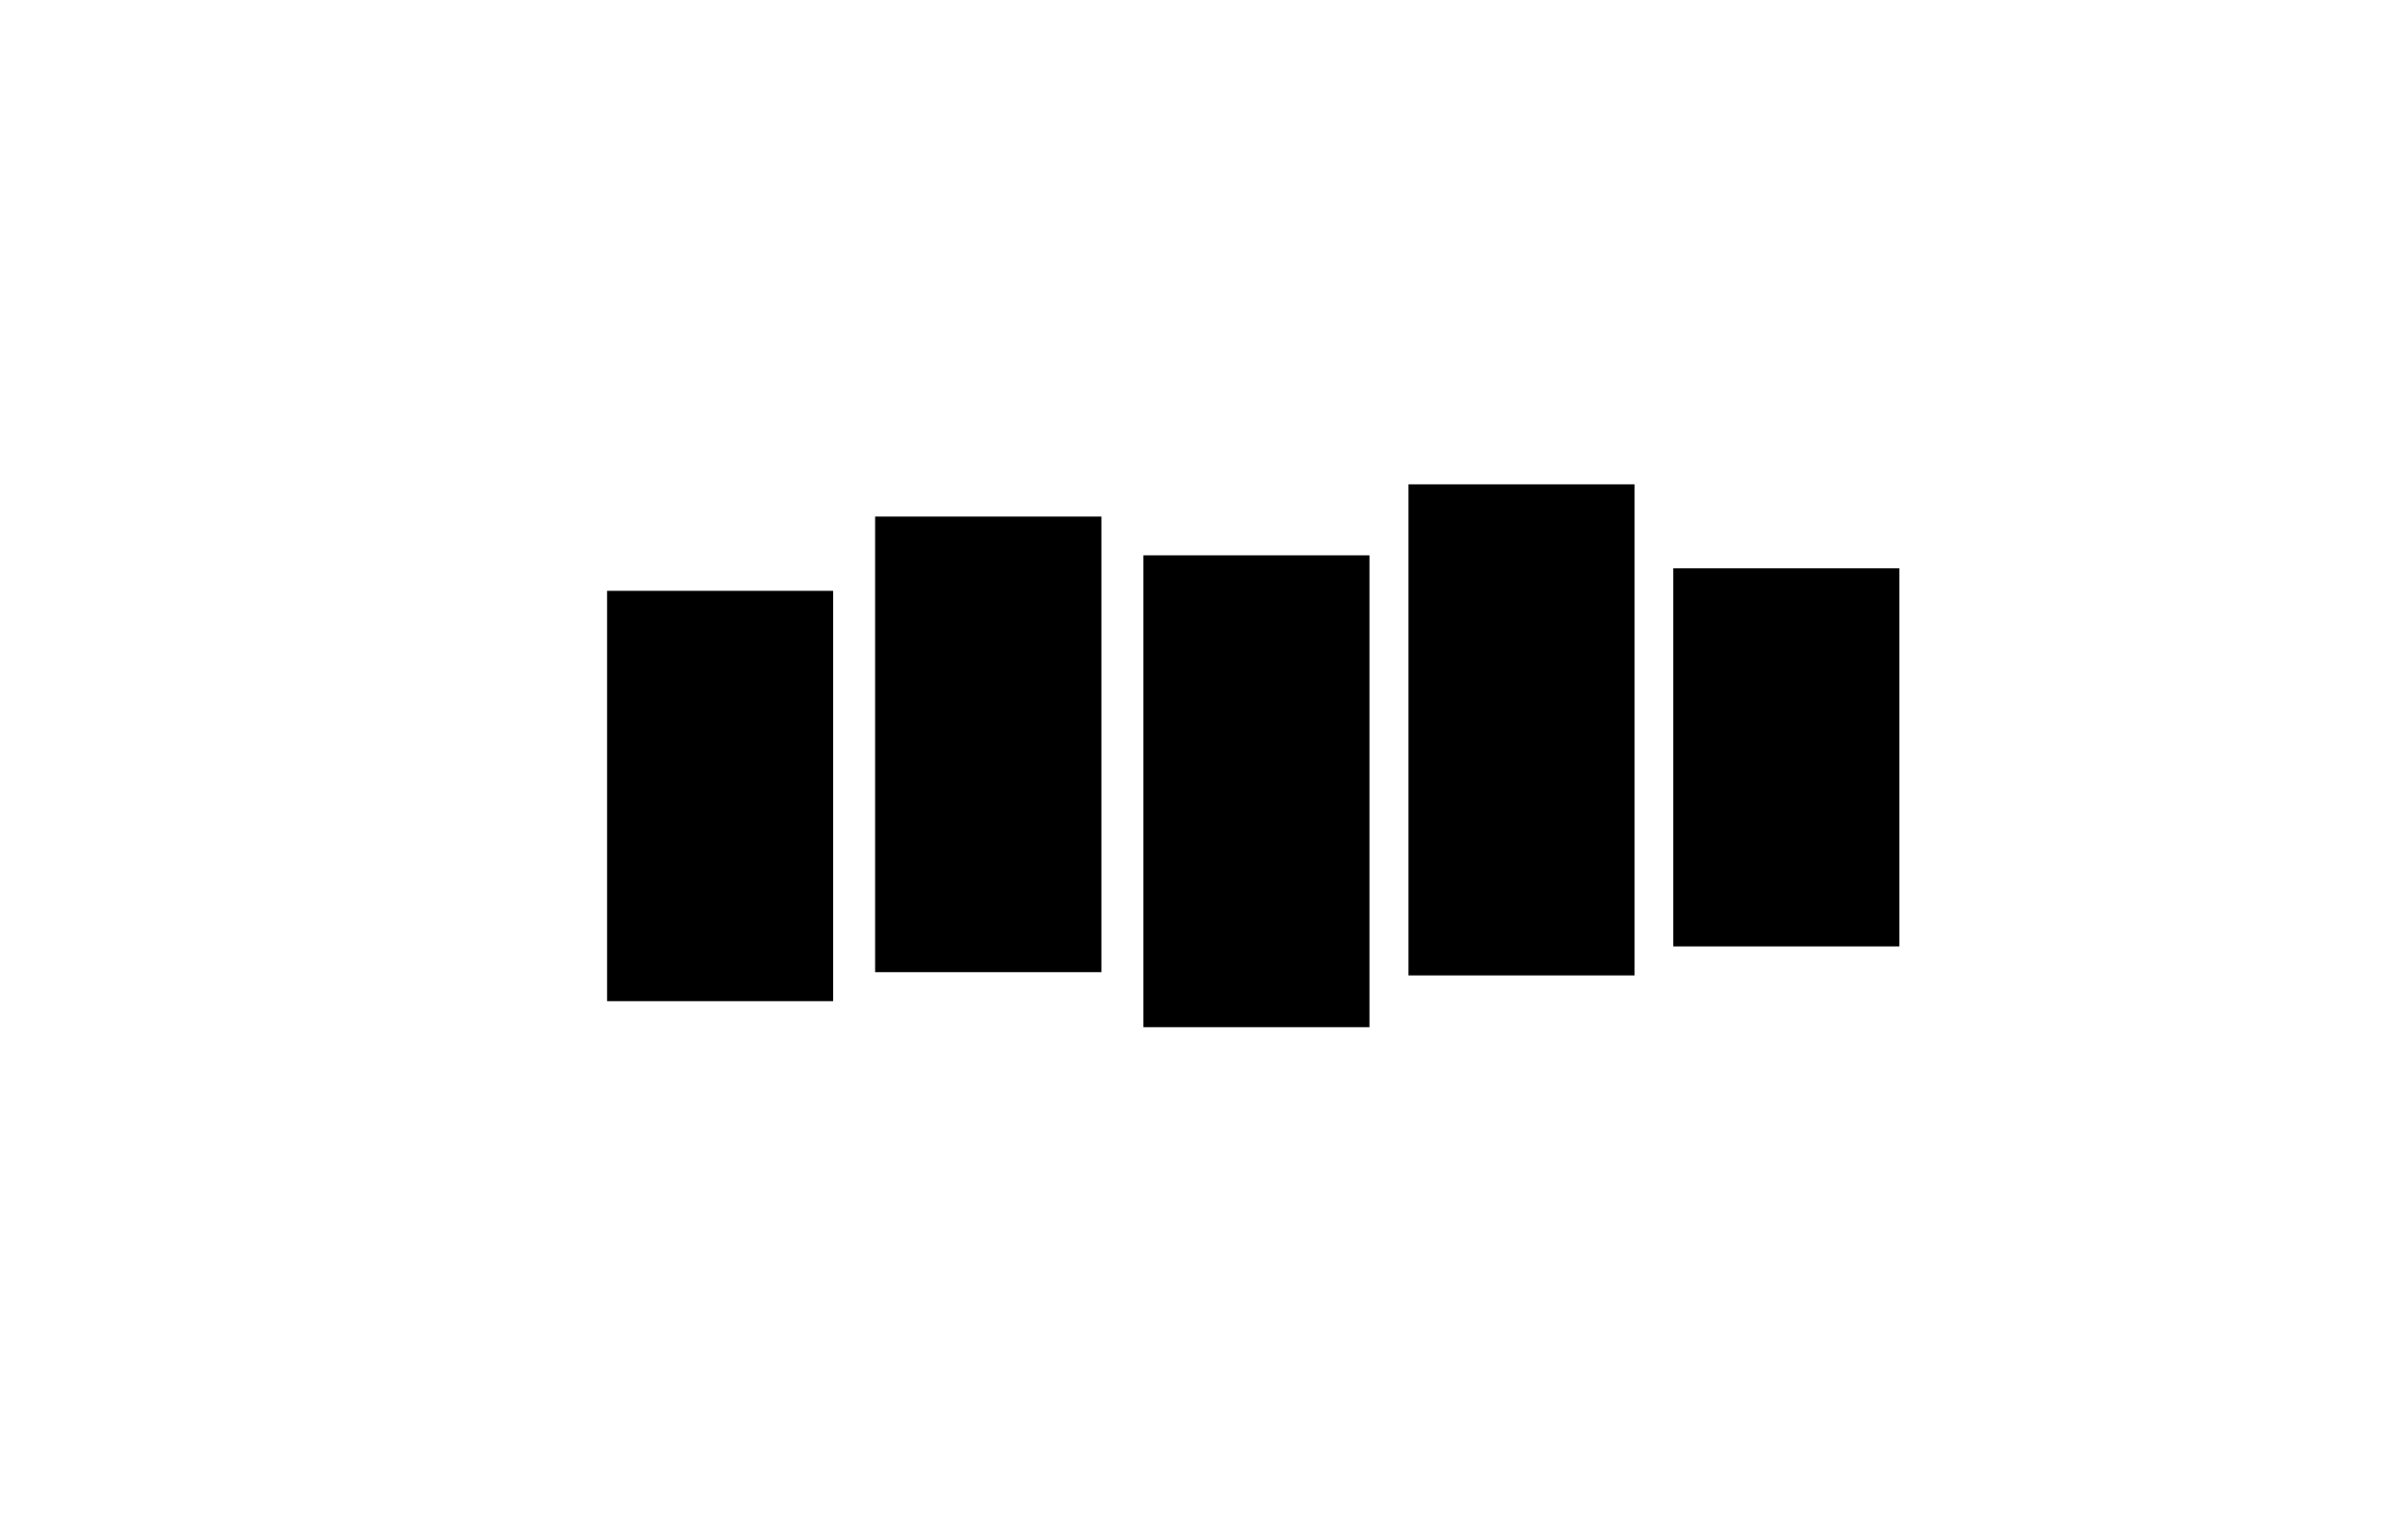
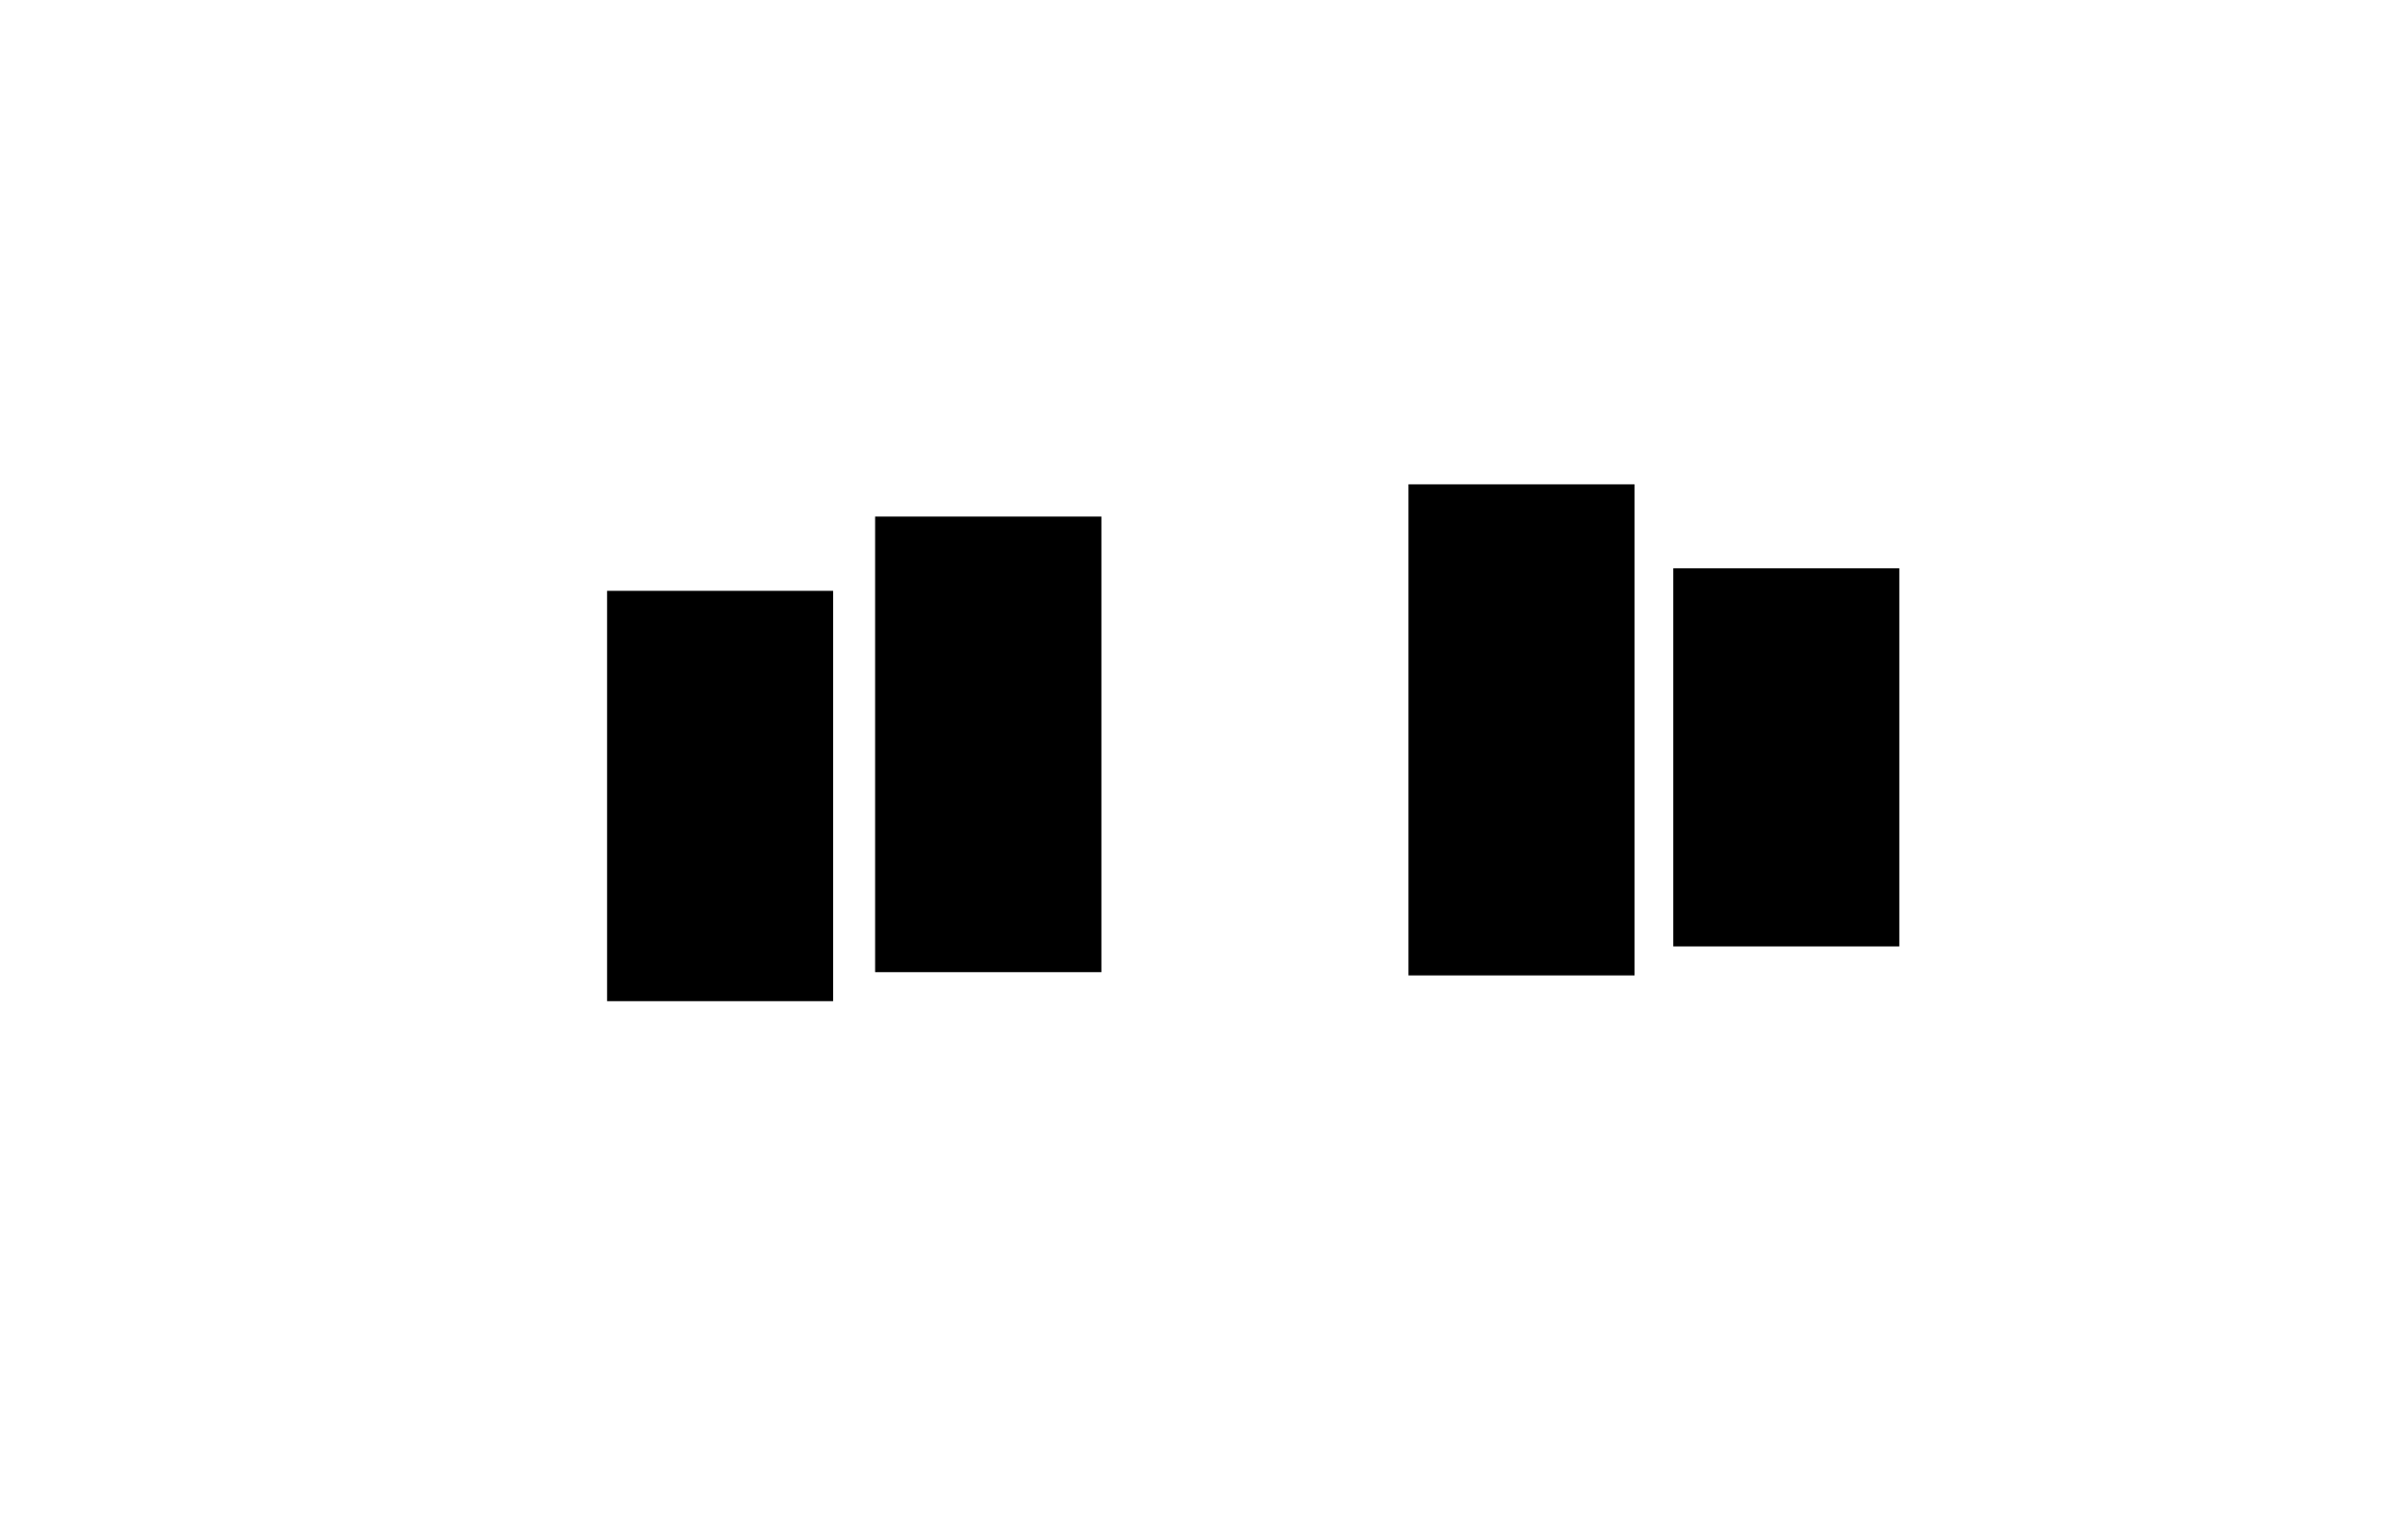
<svg xmlns="http://www.w3.org/2000/svg" id="Layer_1" data-name="Layer 1" viewBox="0 0 88.85 56.05">
  <polygon points="22.4 21.8 30.74 21.8 30.74 36.94 22.4 36.94 22.4 21.8" />
  <polygon points="61.74 20.97 70.08 20.97 70.08 34.92 61.74 34.92 61.74 20.97" />
  <polygon points="51.97 17.87 60.31 17.87 60.31 35.99 51.97 35.99 51.97 17.87" />
-   <polygon points="42.19 20.49 50.53 20.49 50.53 37.9 42.19 37.9 42.19 20.49" />
  <polygon points="32.29 19.06 40.64 19.06 40.64 35.87 32.29 35.87 32.29 19.06" />
</svg>